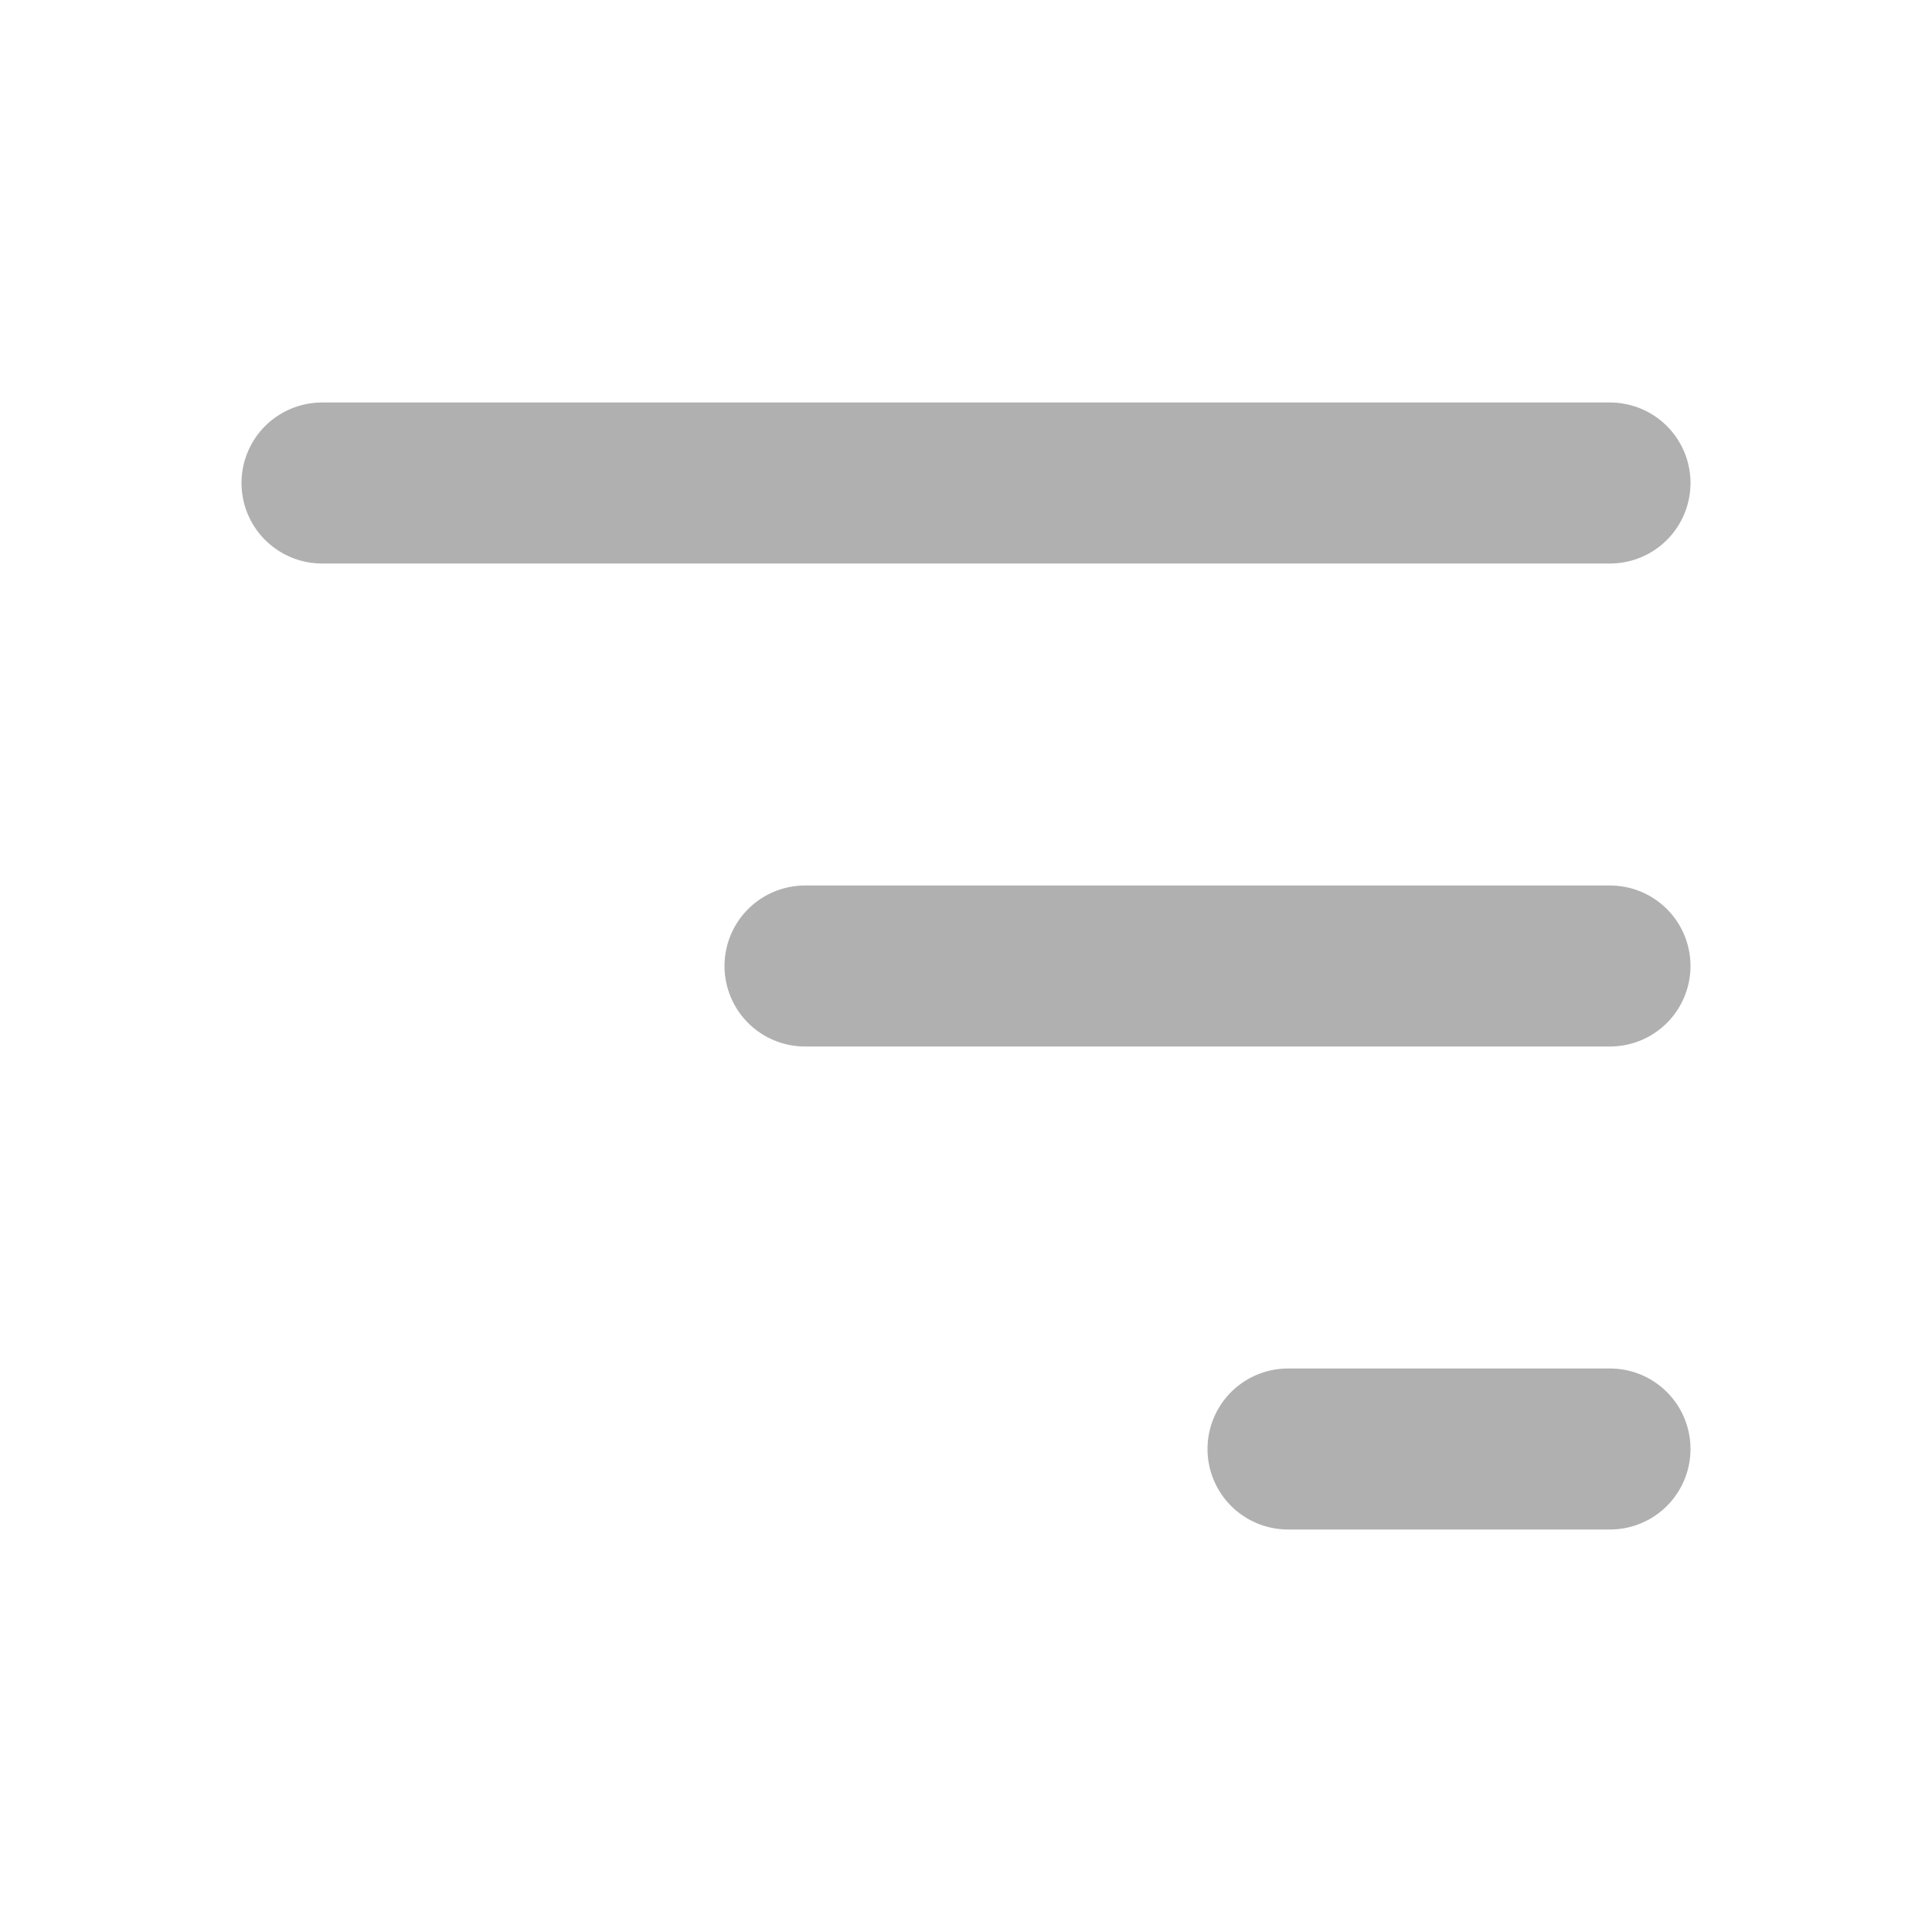
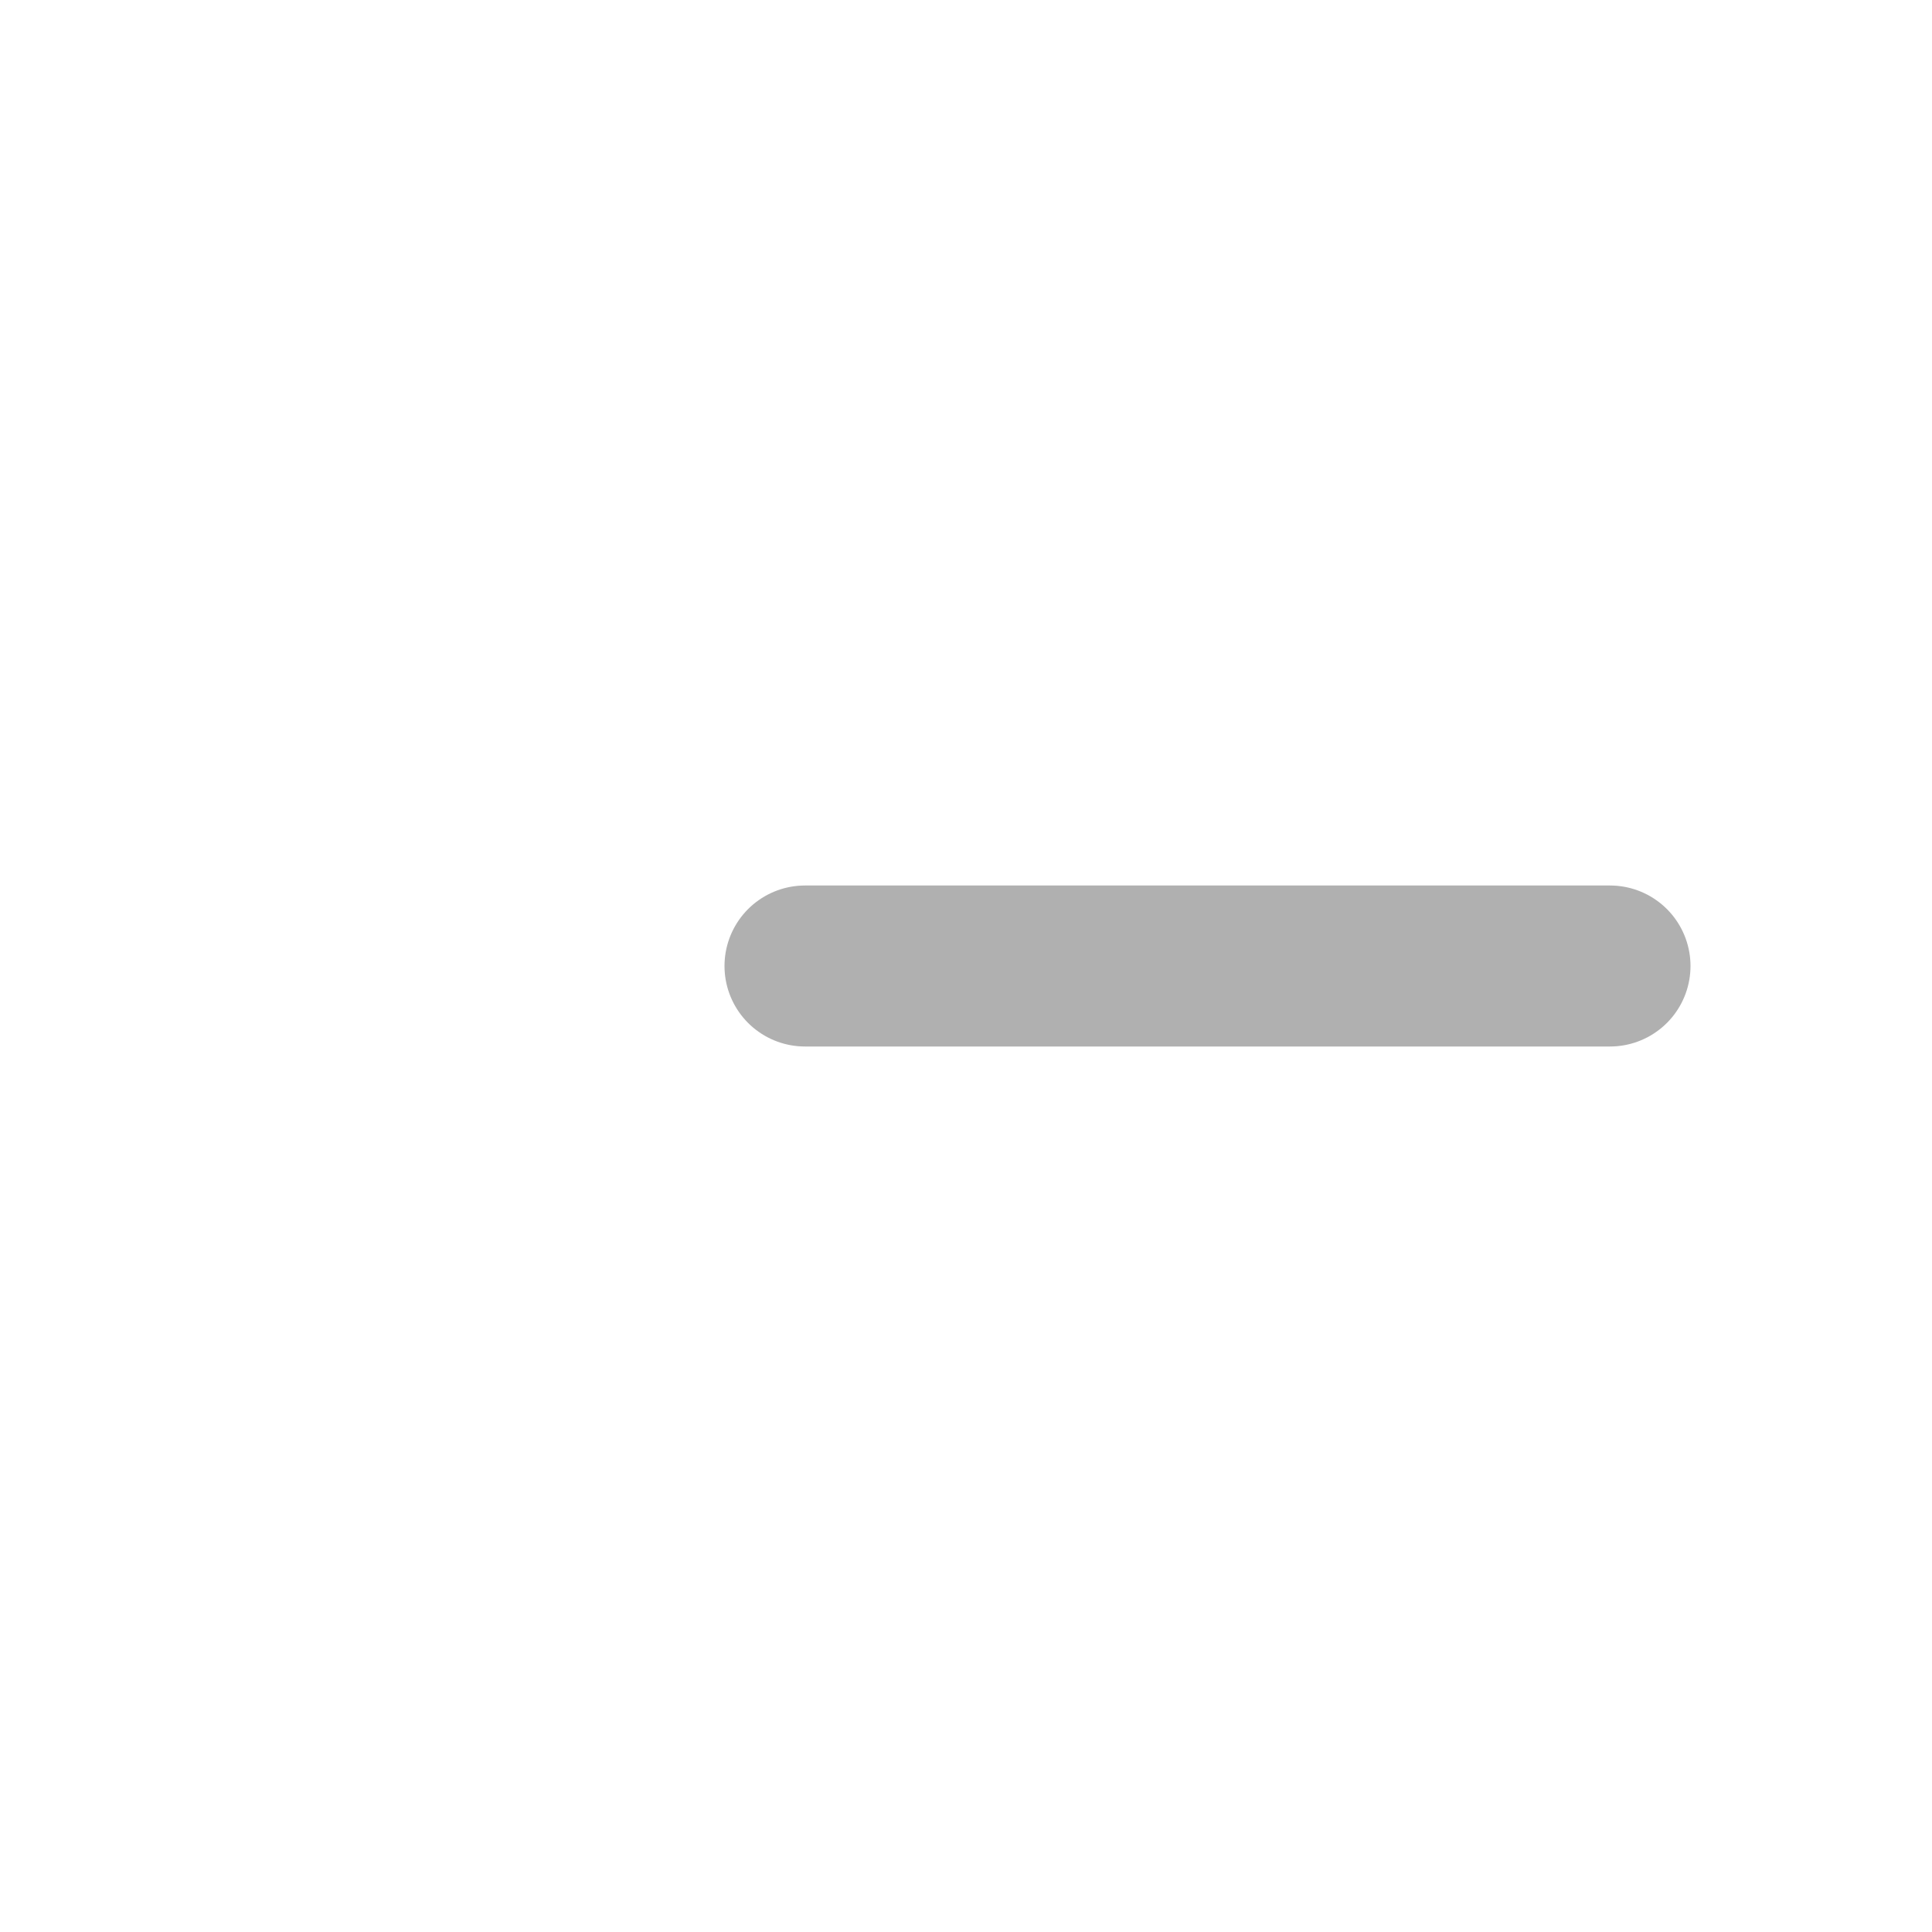
<svg xmlns="http://www.w3.org/2000/svg" width="24" height="24" viewBox="0 0 24 24" fill="none">
  <path d="M20 12L10 12" stroke="#B0B0B0" stroke-width="2" stroke-linecap="round" stroke-linejoin="round" />
-   <path d="M20 6L4 6" stroke="#B0B0B0" stroke-width="2" stroke-linecap="round" stroke-linejoin="round" />
-   <path d="M20 18L16 18" stroke="#B0B0B0" stroke-width="2" stroke-linecap="round" stroke-linejoin="round" />
</svg>